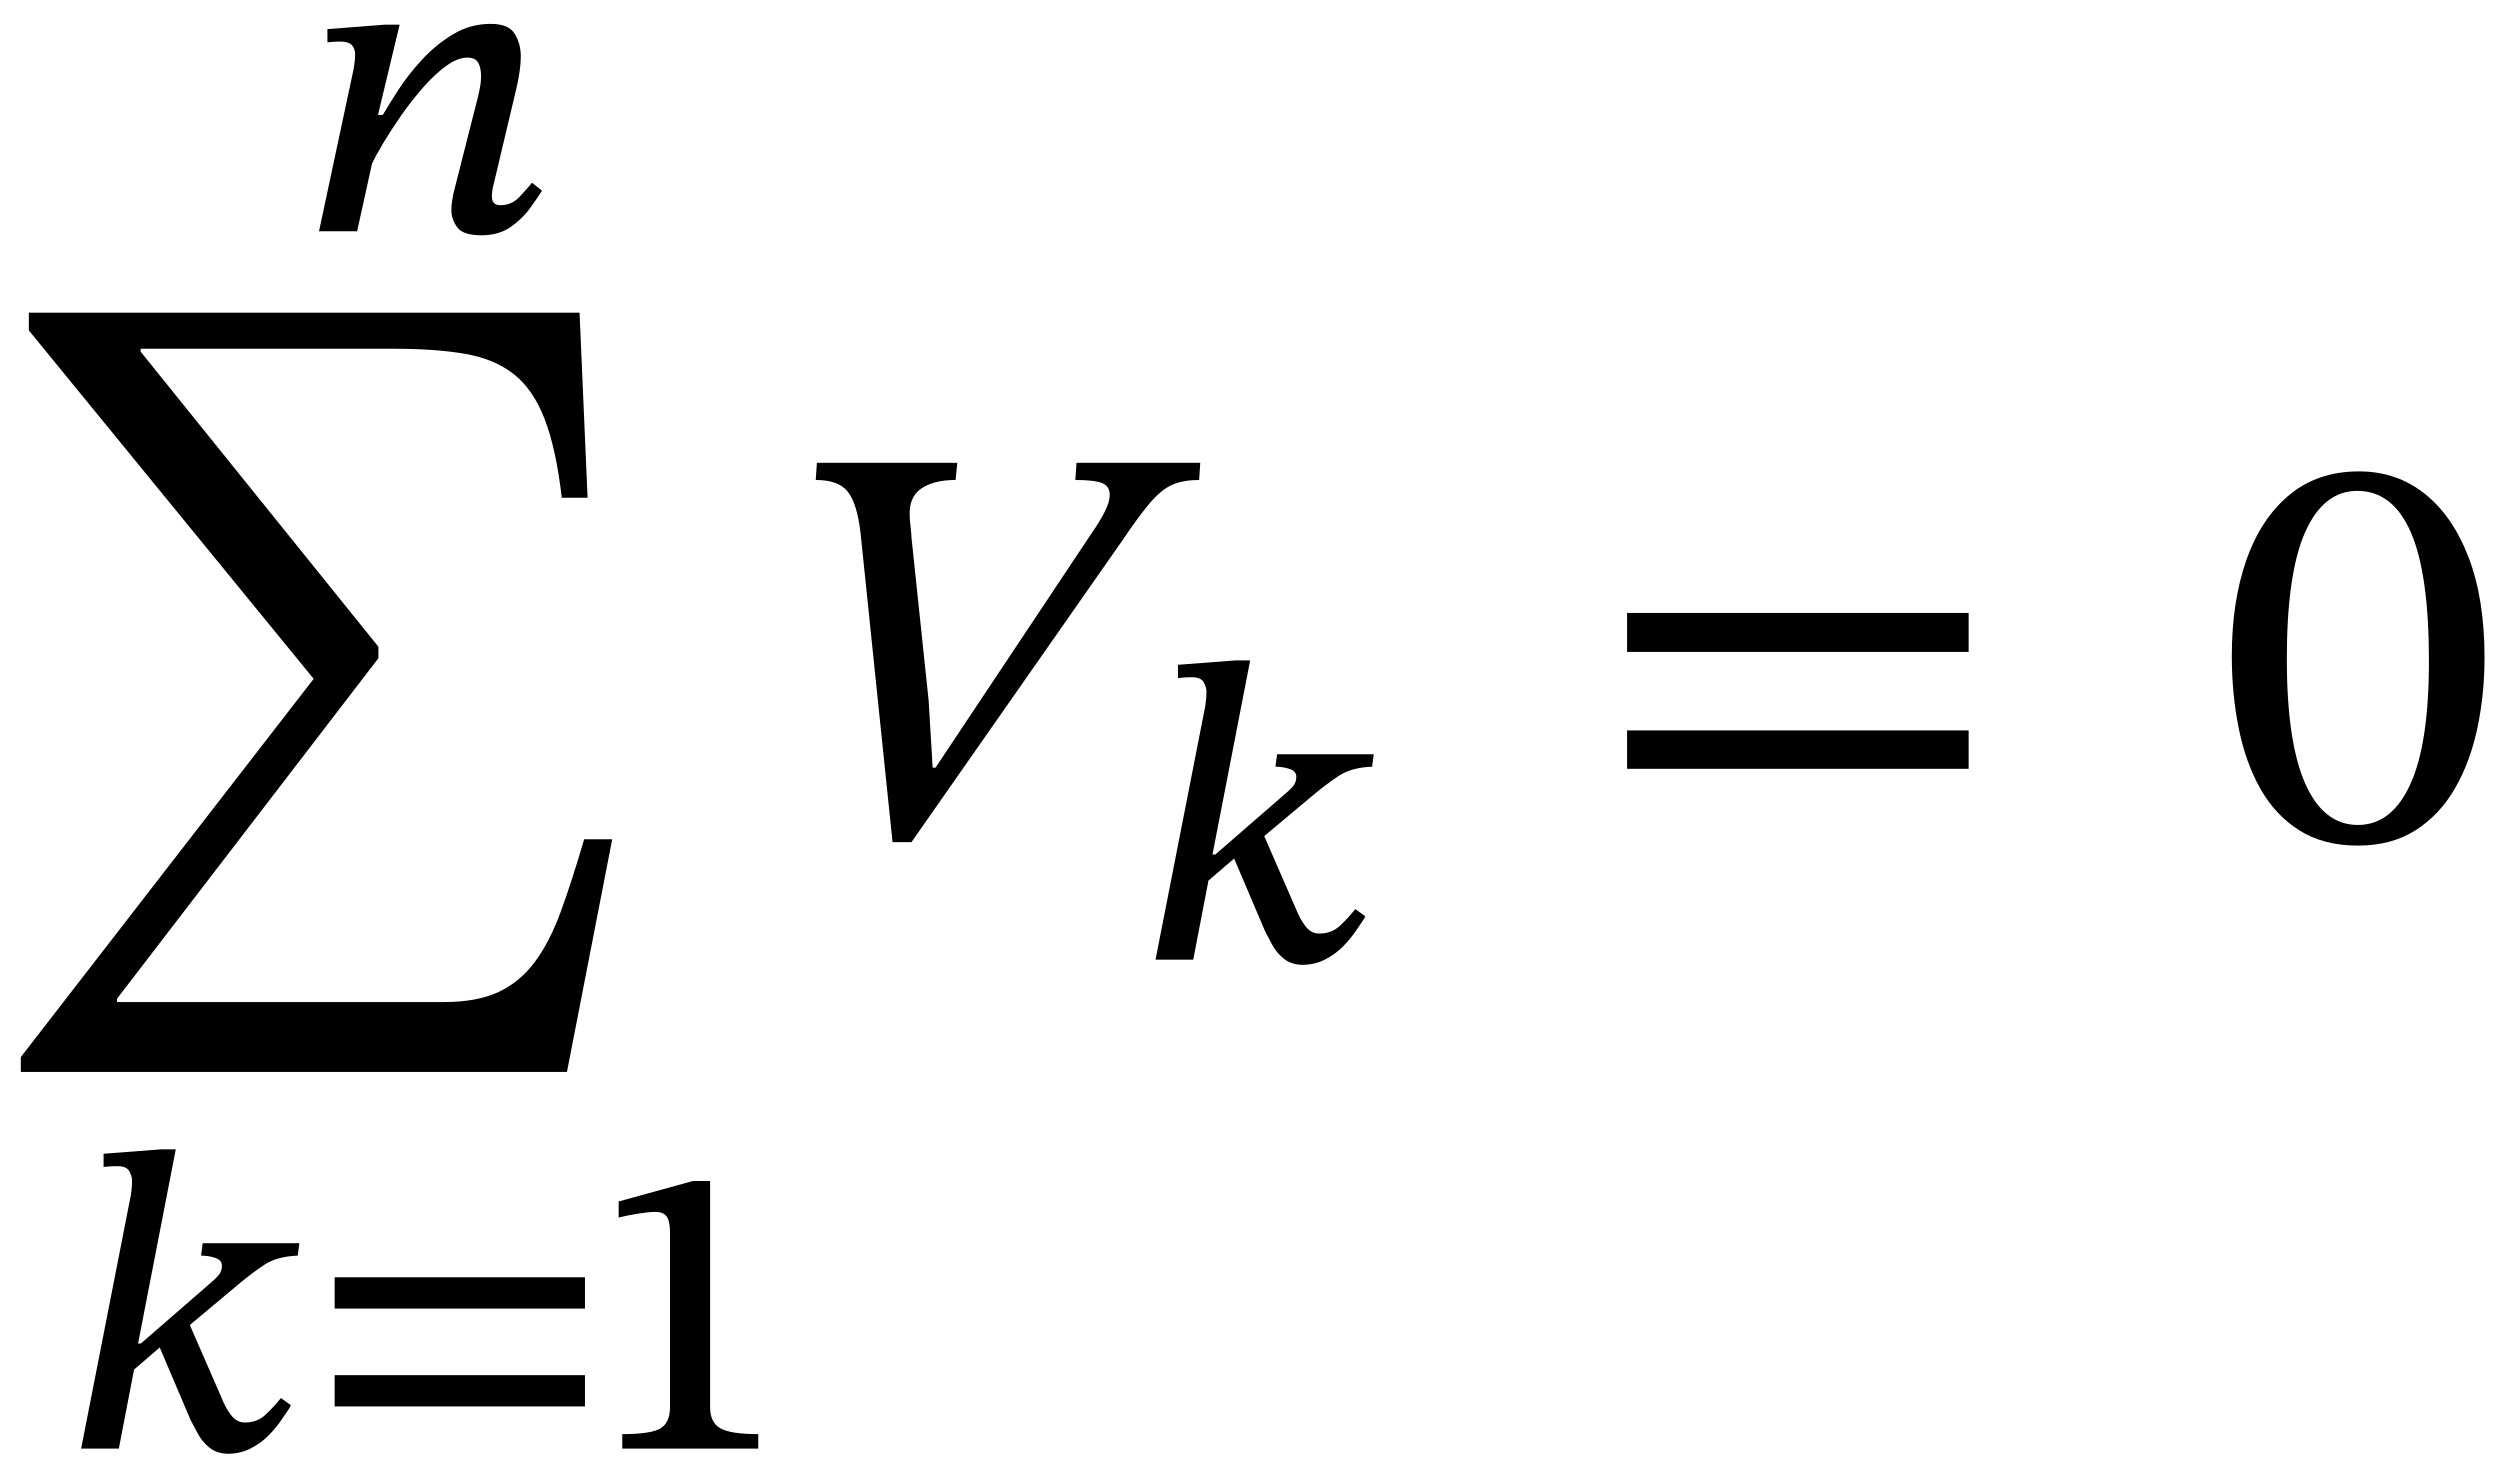
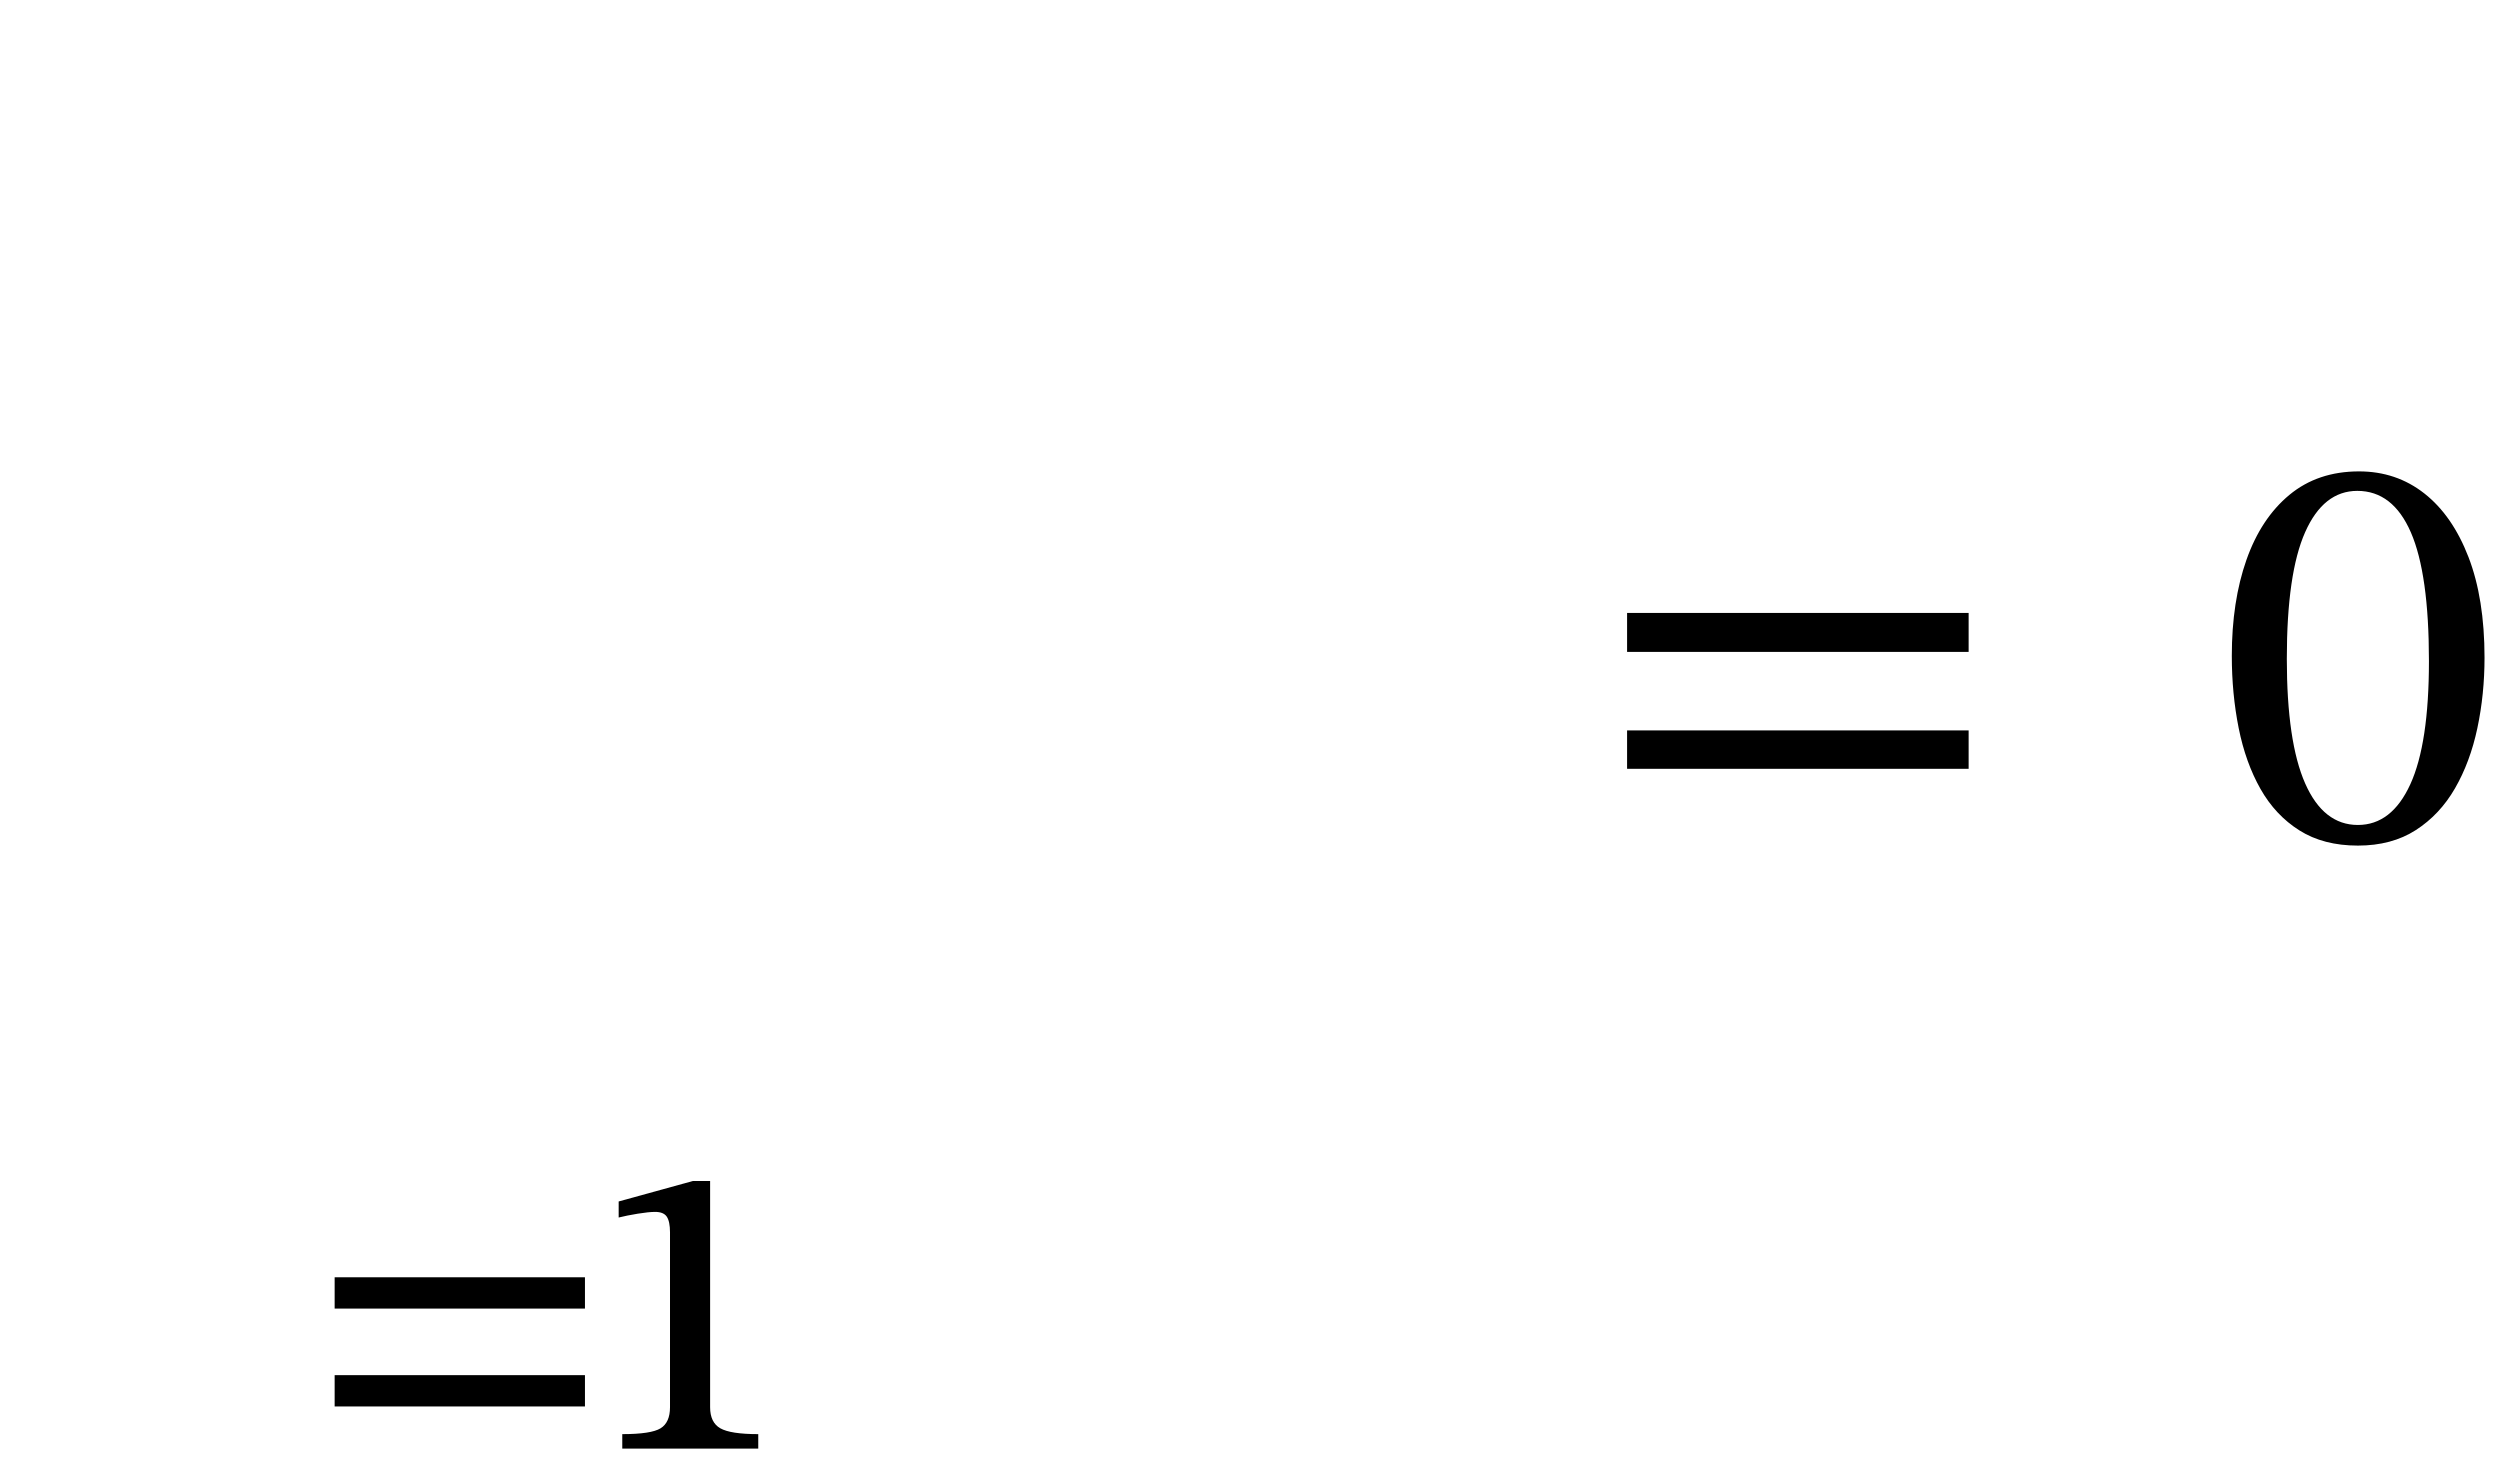
<svg xmlns="http://www.w3.org/2000/svg" width="104.701" height="61.885" viewBox="0.488 -35.15 104.701 61.885">
-   <path d="M 26.128 0 L 26.128 0 L 24.232 9.744 L 1.36 9.744 L 1.36 9.12 L 13.624 -6.72 L 1.696 -21.312 L 1.696 -22.056 L 24.76 -22.056 L 25.096 -14.304 L 24.016 -14.304 Q 23.776 -16.368 23.296 -17.604 Q 22.816 -18.84 22.012 -19.476 Q 21.208 -20.112 19.984 -20.328 Q 18.76 -20.544 16.984 -20.544 L 6.376 -20.544 L 6.376 -20.424 L 16.336 -8.064 L 16.336 -7.584 L 5.392 6.672 L 5.392 6.816 L 19.096 6.816 Q 20.464 6.816 21.364 6.396 Q 22.264 5.976 22.888 5.136 Q 23.512 4.296 23.98 3.012 Q 24.448 1.728 24.952 0 Z " fill="black" />
-   <path d="M 7.85 12.984 L 7.85 12.984 L 6.271 21.115 L 6.389 21.115 L 9.329 18.562 Q 9.514 18.41 9.648 18.251 Q 9.782 18.091 9.782 17.856 Q 9.782 17.621 9.497 17.528 Q 9.211 17.436 8.909 17.436 L 8.976 16.915 L 13.025 16.915 L 12.958 17.436 Q 12.084 17.47 11.555 17.822 Q 11.026 18.175 10.505 18.612 L 8.438 20.342 L 9.749 23.35 Q 9.934 23.82 10.169 24.122 Q 10.404 24.425 10.74 24.425 Q 11.244 24.425 11.58 24.122 Q 11.916 23.82 12.252 23.4 L 12.672 23.702 Q 12.655 23.719 12.622 23.803 Q 12.504 23.971 12.286 24.299 Q 12.067 24.626 11.748 24.954 Q 11.429 25.282 10.992 25.508 Q 10.555 25.735 10.018 25.735 Q 9.547 25.718 9.245 25.466 Q 8.942 25.214 8.766 24.878 Q 8.59 24.542 8.472 24.324 L 7.178 21.283 L 6.103 22.207 L 5.465 25.517 L 3.886 25.517 L 5.969 14.899 Q 5.969 14.899 5.994 14.706 Q 6.019 14.513 6.019 14.294 Q 6.019 14.11 5.902 13.9 Q 5.784 13.69 5.414 13.69 Q 5.179 13.69 5.003 13.706 Q 4.826 13.723 4.826 13.723 L 4.826 13.169 L 7.246 12.984 Z " fill="black" />
  <path d="M 24.986 23.753 L 24.986 23.753 L 14.503 23.753 L 14.503 22.442 L 24.986 22.442 Z M 24.986 19.654 L 24.986 19.654 L 14.503 19.654 L 14.503 18.343 L 24.986 18.343 Z " fill="black" />
  <path d="M 32.244 25.517 L 32.244 25.517 L 26.549 25.517 L 26.549 24.912 Q 27.758 24.912 28.153 24.668 Q 28.548 24.425 28.548 23.786 L 28.548 16.462 Q 28.548 16.008 28.414 15.806 Q 28.279 15.605 27.926 15.605 Q 27.658 15.605 27.196 15.68 Q 26.734 15.756 26.398 15.84 L 26.398 15.168 L 29.506 14.311 L 30.228 14.311 L 30.228 23.786 Q 30.228 24.425 30.656 24.668 Q 31.085 24.912 32.244 24.912 Z " fill="black" />
-   <path d="M 22.769 -27.497 L 22.769 -27.497 L 23.189 -27.161 Q 23.004 -26.875 22.685 -26.43 Q 22.366 -25.985 21.87 -25.64 Q 21.374 -25.296 20.652 -25.296 Q 19.879 -25.296 19.636 -25.632 Q 19.392 -25.968 19.392 -26.354 Q 19.392 -26.539 19.426 -26.749 Q 19.459 -26.959 19.476 -27.043 L 20.518 -31.142 Q 20.518 -31.142 20.576 -31.42 Q 20.635 -31.697 20.635 -31.966 Q 20.635 -32.302 20.518 -32.52 Q 20.4 -32.738 20.064 -32.738 Q 19.661 -32.738 19.182 -32.394 Q 18.703 -32.05 18.216 -31.495 Q 17.729 -30.941 17.3 -30.328 Q 16.872 -29.714 16.544 -29.168 Q 16.217 -28.622 16.066 -28.286 L 15.444 -25.464 L 13.848 -25.464 L 15.293 -32.234 Q 15.293 -32.234 15.326 -32.444 Q 15.36 -32.654 15.36 -32.873 Q 15.36 -33.108 15.226 -33.259 Q 15.091 -33.41 14.738 -33.41 Q 14.57 -33.41 14.386 -33.394 Q 14.201 -33.377 14.201 -33.377 L 14.201 -33.931 L 16.603 -34.116 L 17.225 -34.116 L 16.318 -30.336 L 16.519 -30.336 Q 16.754 -30.739 17.166 -31.378 Q 17.578 -32.016 18.157 -32.646 Q 18.737 -33.276 19.459 -33.713 Q 20.182 -34.15 21.038 -34.15 Q 21.794 -34.15 22.046 -33.73 Q 22.298 -33.31 22.298 -32.806 Q 22.298 -32.47 22.24 -32.1 Q 22.181 -31.73 22.13 -31.512 L 21.122 -27.262 Q 21.122 -27.262 21.106 -27.161 Q 21.089 -27.06 21.089 -26.926 Q 21.089 -26.556 21.442 -26.556 Q 21.912 -26.556 22.231 -26.892 Q 22.55 -27.228 22.769 -27.497 Z " fill="black" />
-   <path d="M 39.668 -3 L 39.668 -3 L 46.22 -12.84 Q 46.556 -13.32 46.76 -13.728 Q 46.964 -14.136 46.964 -14.424 Q 46.964 -14.784 46.652 -14.916 Q 46.34 -15.048 45.524 -15.048 L 45.572 -15.768 L 50.756 -15.768 L 50.708 -15.048 Q 50.06 -15.048 49.604 -14.856 Q 49.148 -14.664 48.68 -14.124 Q 48.212 -13.584 47.468 -12.48 L 38.66 0.12 L 37.868 0.12 L 36.524 -12.864 Q 36.38 -14.064 35.996 -14.556 Q 35.612 -15.048 34.652 -15.048 L 34.7 -15.768 L 40.58 -15.768 L 40.508 -15.048 Q 39.596 -15.048 39.068 -14.688 Q 38.54 -14.328 38.588 -13.512 Q 38.588 -13.392 38.624 -13.08 Q 38.66 -12.768 38.66 -12.648 L 39.38 -5.808 L 39.548 -3 Z " fill="black" />
-   <path d="M 52.846 -7.493 L 52.846 -7.493 L 51.267 0.638 L 51.385 0.638 L 54.325 -1.915 Q 54.51 -2.066 54.644 -2.226 Q 54.778 -2.386 54.778 -2.621 Q 54.778 -2.856 54.493 -2.948 Q 54.207 -3.041 53.905 -3.041 L 53.972 -3.562 L 58.021 -3.562 L 57.954 -3.041 Q 57.08 -3.007 56.551 -2.654 Q 56.022 -2.302 55.501 -1.865 L 53.434 -0.134 L 54.745 2.873 Q 54.93 3.343 55.165 3.646 Q 55.4 3.948 55.736 3.948 Q 56.24 3.948 56.576 3.646 Q 56.912 3.343 57.248 2.923 L 57.668 3.226 Q 57.651 3.242 57.618 3.326 Q 57.5 3.494 57.282 3.822 Q 57.063 4.15 56.744 4.477 Q 56.425 4.805 55.988 5.032 Q 55.551 5.258 55.014 5.258 Q 54.543 5.242 54.241 4.99 Q 53.938 4.738 53.762 4.402 Q 53.586 4.066 53.468 3.847 L 52.174 0.806 L 51.099 1.73 L 50.461 5.04 L 48.882 5.04 L 50.965 -5.578 Q 50.965 -5.578 50.99 -5.771 Q 51.015 -5.964 51.015 -6.182 Q 51.015 -6.367 50.898 -6.577 Q 50.78 -6.787 50.41 -6.787 Q 50.175 -6.787 49.999 -6.77 Q 49.822 -6.754 49.822 -6.754 L 49.822 -7.308 L 52.242 -7.493 Z " fill="black" />
  <path d="M 82.935 -7.848 L 82.935 -7.848 L 68.631 -7.848 L 68.631 -9.48 L 82.935 -9.48 Z M 82.935 -2.952 L 82.935 -2.952 L 68.631 -2.952 L 68.631 -4.56 L 82.935 -4.56 Z " fill="black" />
  <path d="M 104.541 -7.608 L 104.541 -7.608 Q 104.541 -6.072 104.241 -4.656 Q 103.941 -3.24 103.305 -2.136 Q 102.669 -1.032 101.661 -0.384 Q 100.653 0.264 99.237 0.264 Q 97.797 0.264 96.789 -0.372 Q 95.781 -1.008 95.157 -2.112 Q 94.533 -3.216 94.245 -4.656 Q 93.957 -6.096 93.957 -7.68 Q 93.957 -9.96 94.569 -11.7 Q 95.181 -13.44 96.369 -14.424 Q 97.557 -15.408 99.285 -15.408 Q 100.845 -15.408 102.021 -14.484 Q 103.197 -13.56 103.869 -11.82 Q 104.541 -10.08 104.541 -7.608 Z M 102.213 -7.464 L 102.213 -7.464 Q 102.213 -11.112 101.457 -12.852 Q 100.701 -14.592 99.213 -14.592 Q 97.797 -14.592 97.029 -12.864 Q 96.261 -11.136 96.261 -7.56 Q 96.261 -4.08 97.029 -2.34 Q 97.797 -0.6 99.237 -0.6 Q 100.653 -0.6 101.433 -2.304 Q 102.213 -4.008 102.213 -7.464 Z " fill="black" />
</svg>